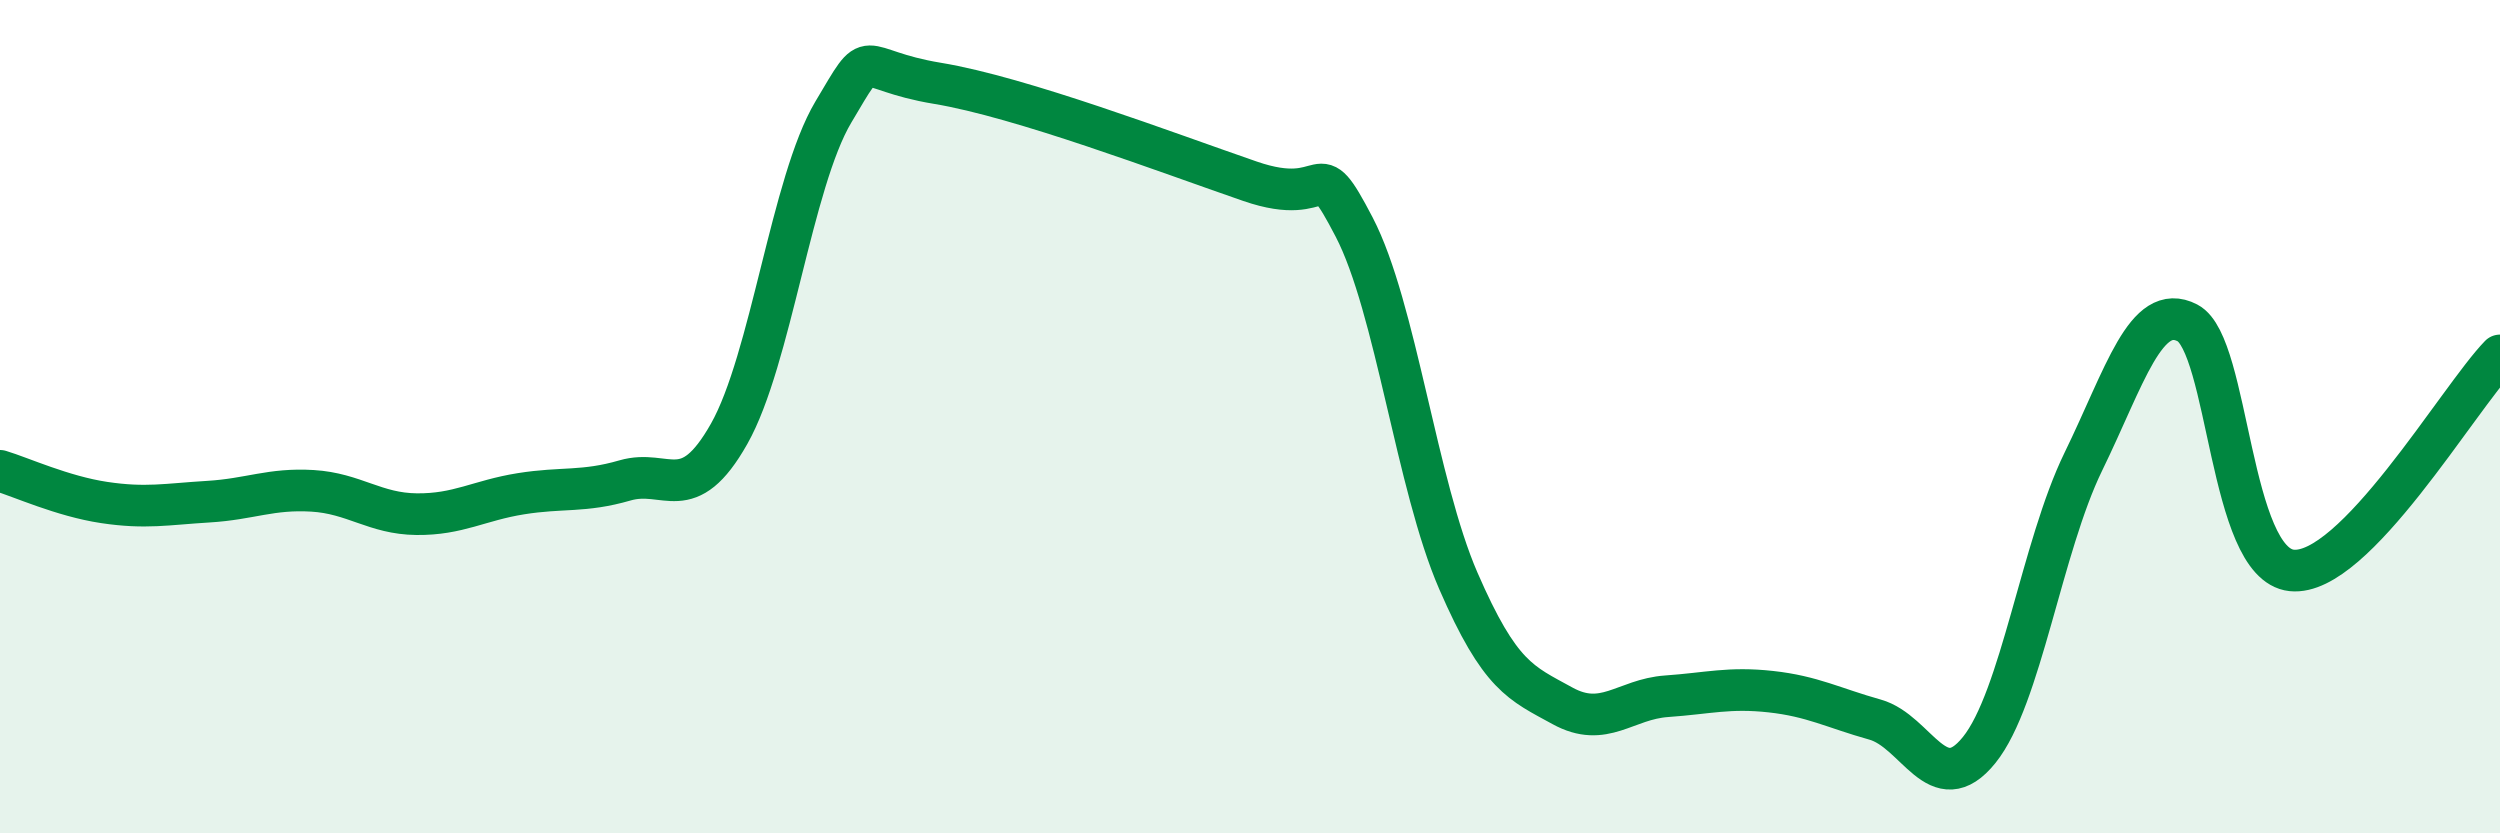
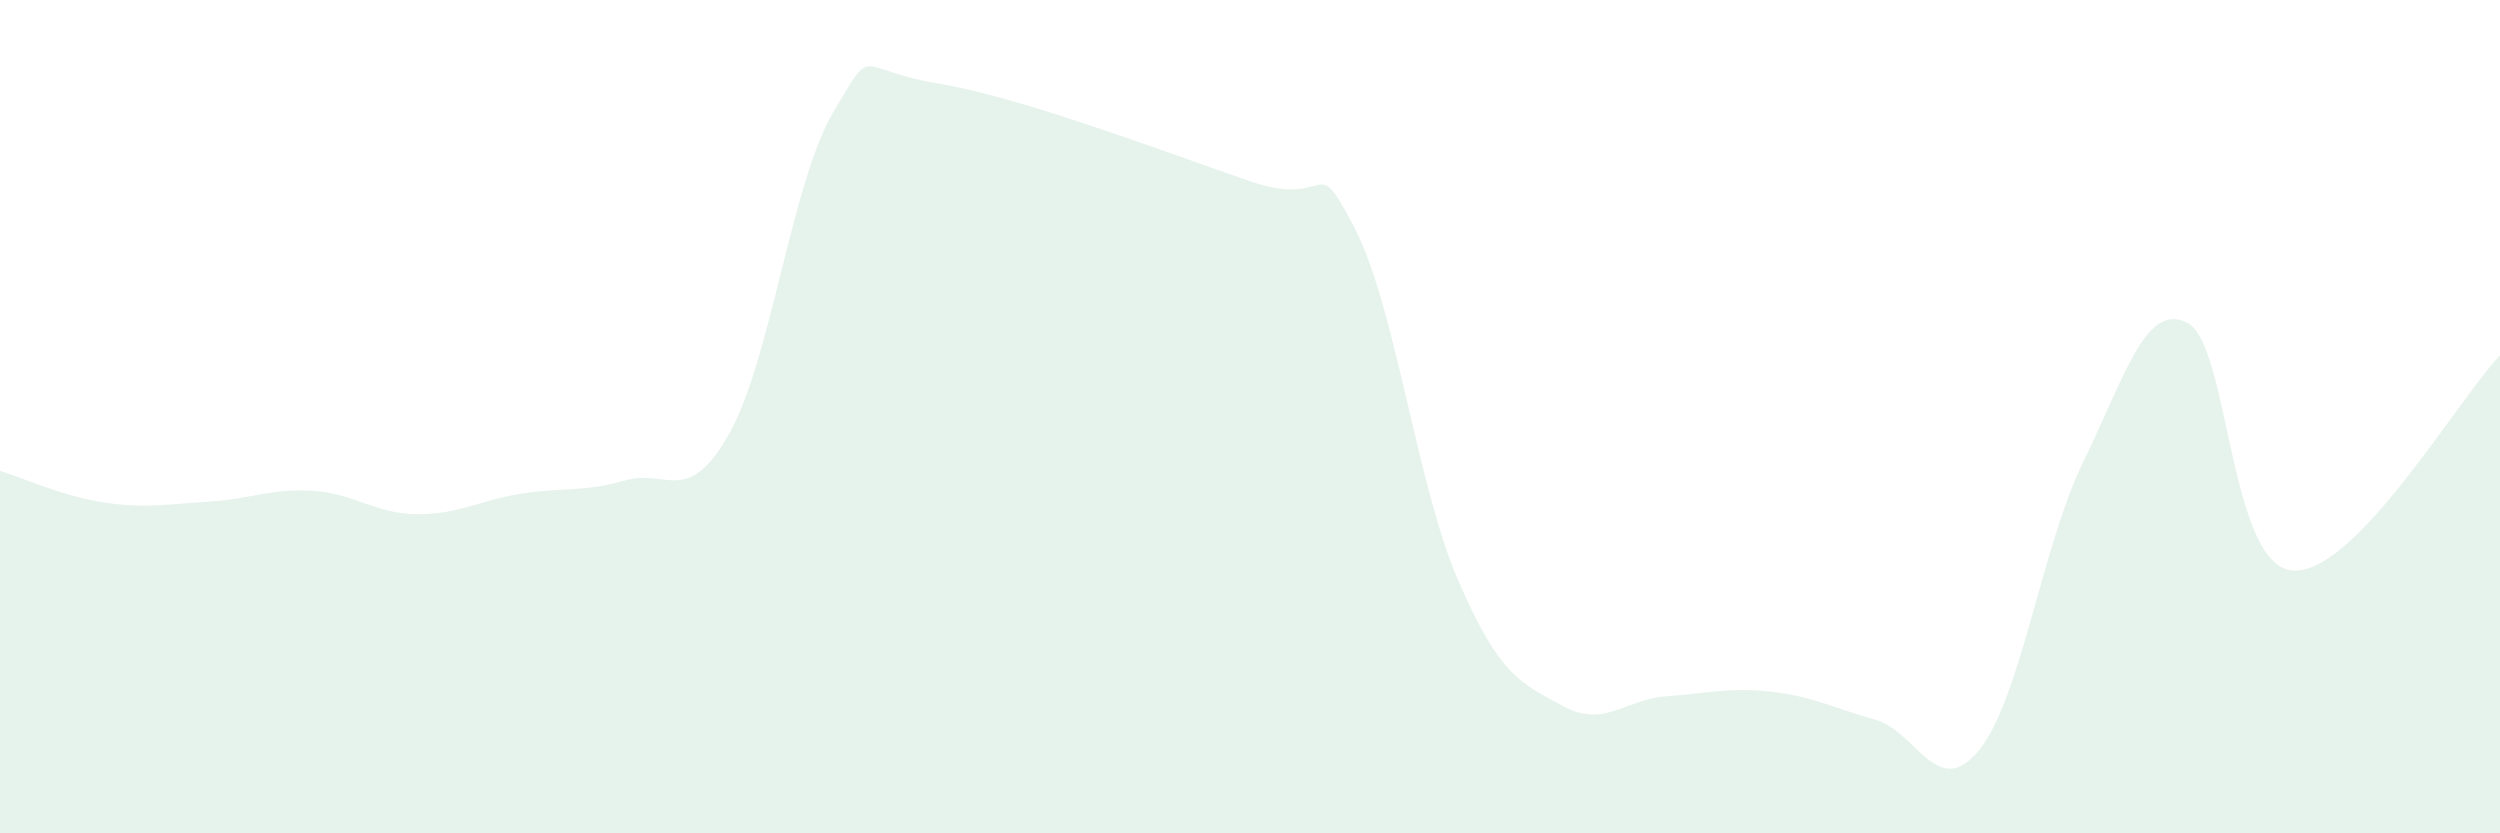
<svg xmlns="http://www.w3.org/2000/svg" width="60" height="20" viewBox="0 0 60 20">
  <path d="M 0,11.3 C 0.5,11.45 1.5,11.91 2.5,12.06 C 3.5,12.21 4,12.1 5,12.04 C 6,11.98 6.5,11.72 7.5,11.78 C 8.5,11.84 9,12.33 10,12.34 C 11,12.35 11.5,12.01 12.5,11.85 C 13.5,11.69 14,11.82 15,11.53 C 16,11.24 16.5,12.18 17.5,10.41 C 18.5,8.64 19,4.37 20,2.69 C 21,1.01 20.5,1.67 22.5,2 C 24.5,2.33 28,3.66 30,4.35 C 32,5.04 31.5,3.53 32.5,5.45 C 33.5,7.37 34,11.64 35,13.94 C 36,16.24 36.5,16.39 37.5,16.94 C 38.5,17.49 39,16.78 40,16.71 C 41,16.64 41.5,16.49 42.5,16.6 C 43.5,16.71 44,16.99 45,17.27 C 46,17.55 46.5,19.24 47.5,18 C 48.5,16.76 49,13.13 50,11.08 C 51,9.03 51.5,7.23 52.5,7.75 C 53.5,8.27 53.5,13.53 55,13.69 C 56.5,13.85 59,9.56 60,8.53L60 20L0 20Z" fill="#008740" opacity="0.1" stroke-linecap="round" stroke-linejoin="round" />
-   <path d="M 0,11.3 C 0.5,11.45 1.5,11.91 2.5,12.06 C 3.5,12.21 4,12.1 5,12.04 C 6,11.98 6.5,11.72 7.5,11.78 C 8.5,11.84 9,12.33 10,12.34 C 11,12.35 11.5,12.01 12.5,11.85 C 13.5,11.69 14,11.82 15,11.53 C 16,11.24 16.5,12.18 17.5,10.41 C 18.5,8.64 19,4.37 20,2.69 C 21,1.01 20.5,1.67 22.5,2 C 24.5,2.33 28,3.66 30,4.35 C 32,5.04 31.5,3.53 32.5,5.45 C 33.5,7.37 34,11.64 35,13.94 C 36,16.24 36.5,16.39 37.5,16.94 C 38.5,17.49 39,16.78 40,16.71 C 41,16.64 41.5,16.49 42.5,16.6 C 43.5,16.71 44,16.99 45,17.27 C 46,17.55 46.5,19.24 47.5,18 C 48.5,16.76 49,13.13 50,11.08 C 51,9.03 51.5,7.23 52.5,7.75 C 53.5,8.27 53.5,13.53 55,13.69 C 56.5,13.85 59,9.56 60,8.53" stroke="#008740" stroke-width="1" fill="none" stroke-linecap="round" stroke-linejoin="round" />
</svg>